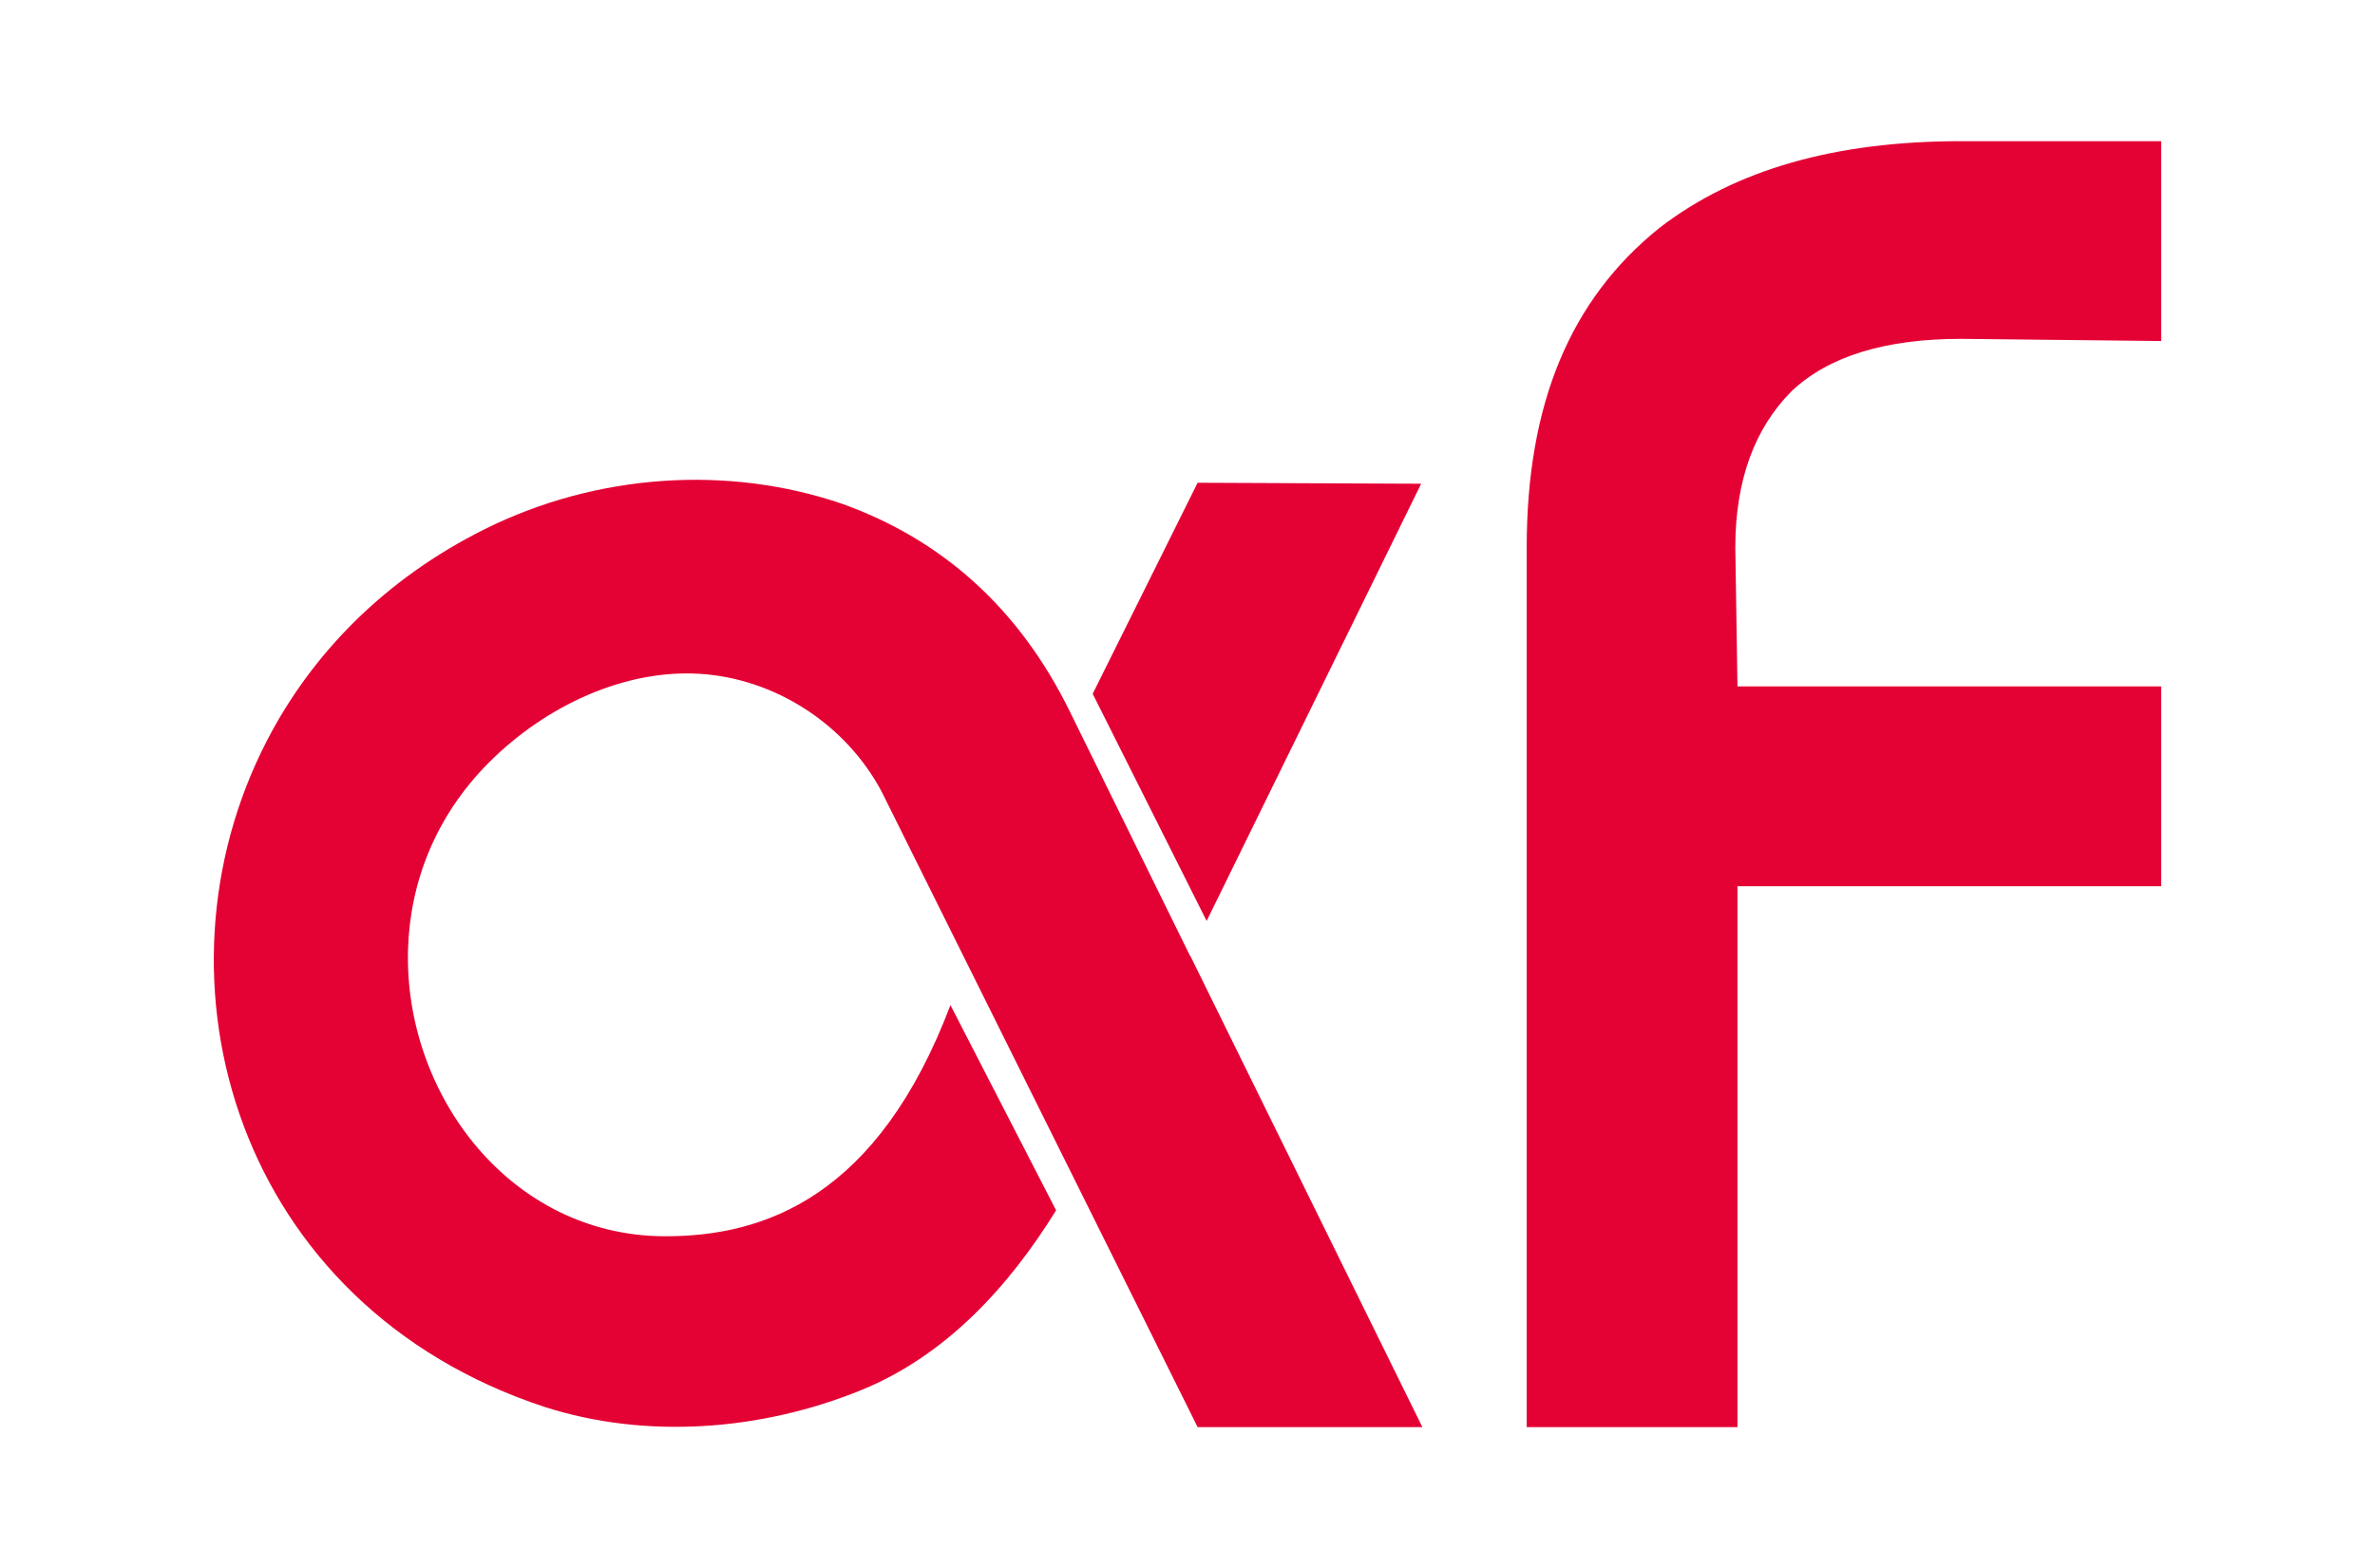
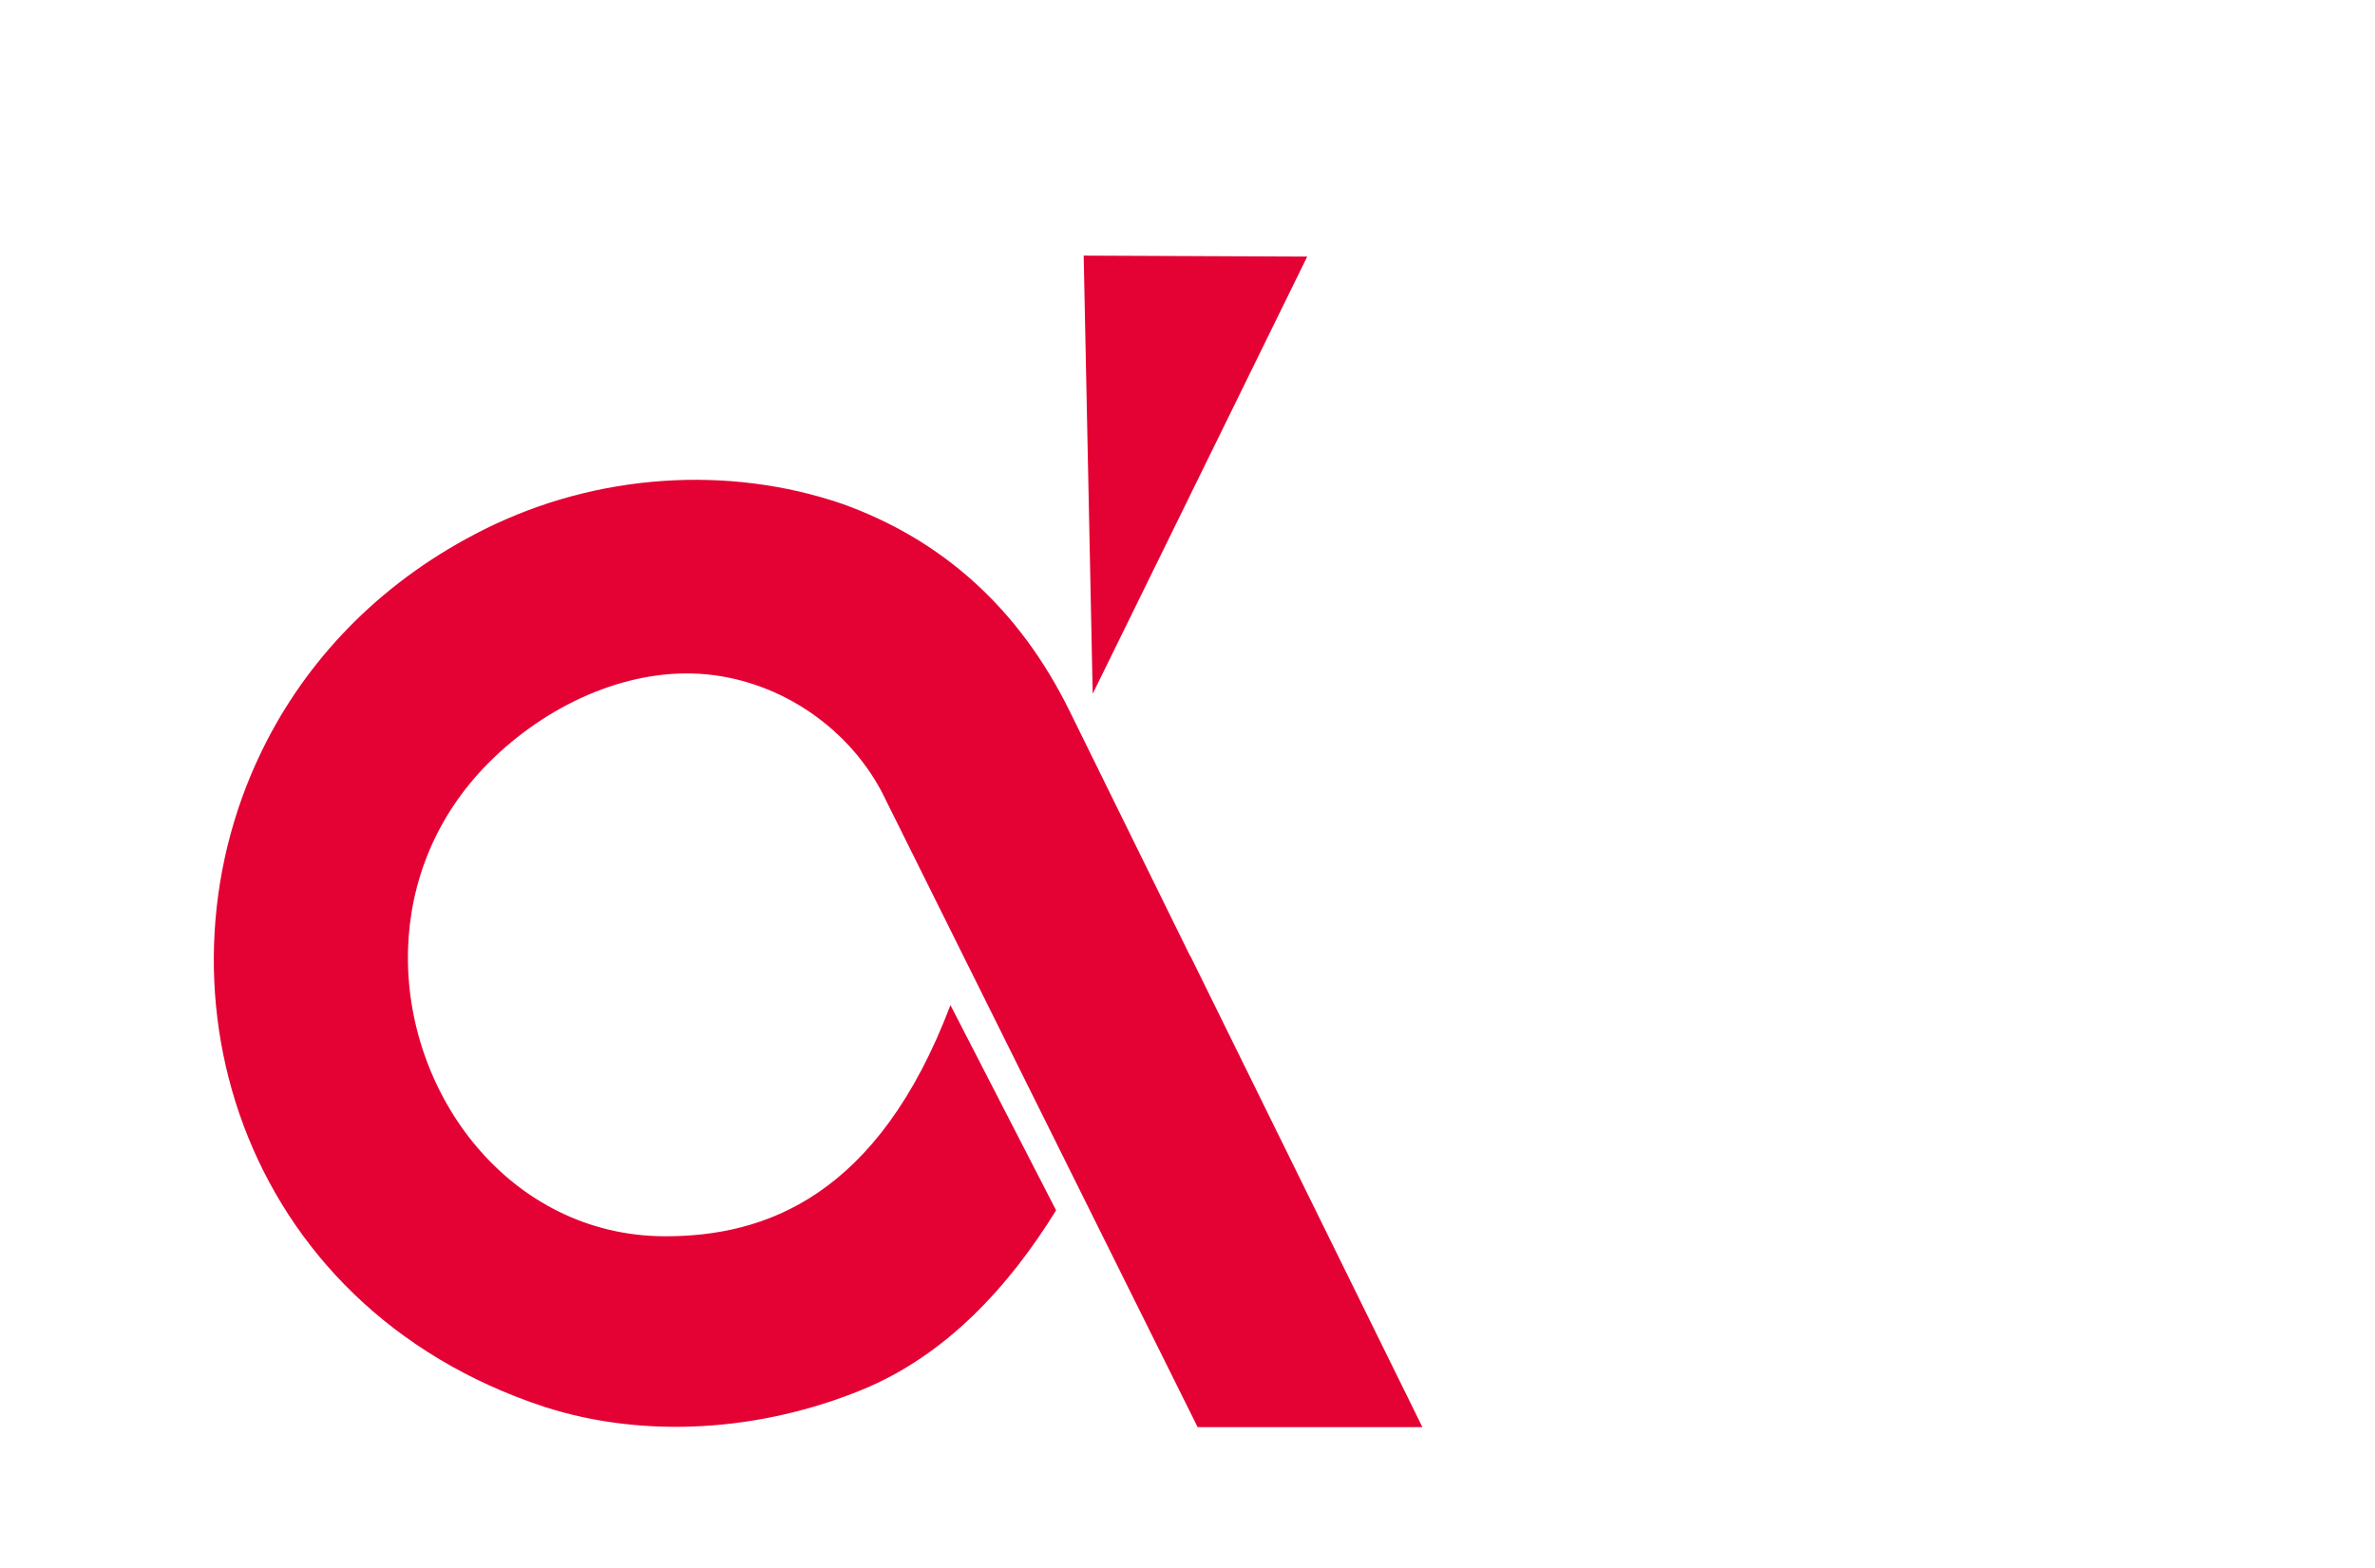
<svg xmlns="http://www.w3.org/2000/svg" version="1.1" id="Capa_1" x="0px" y="0px" width="267.35px" height="176.59px" viewBox="0 0 267.35 176.59" enable-background="new 0 0 267.35 176.59" xml:space="preserve">
  <g>
-     <path fill="#E40134" d="M243.281,99.791h-47.696v60.902h-23.725V61.633c0-16.142,4.892-27.883,14.919-35.954   c8.562-6.604,19.812-9.783,33.998-9.783h22.503v22.502l-22.503-0.244c-8.561,0-14.919,1.956-19.078,5.87   c-4.159,4.158-6.358,10.028-6.358,17.61l0.243,15.654h47.696L243.281,99.791L243.281,99.791z" />
-     <path fill="#E40134" d="M160.115,160.694h-25.299L99.244,89.136c-4.094-7.697-12.124-12.757-20.49-13.265   c-8.421-0.51-17.279,3.552-23.706,9.98c-6.074,6.079-8.891,13.577-9.116,21.011c-0.493,16.292,11.462,32.279,28.862,32.342   c11.313,0.04,24.036-4.468,32.196-26.028l11.892,23.107c-5.32,8.609-12.415,16.353-21.896,20.227   c-11.359,4.643-24.343,5.551-35.671,1.914c-34.68-11.396-45.262-48.013-31.246-75.069c5.014-9.679,13.177-18.138,24.511-23.778   c12.659-6.3,27.432-7.215,40.202-2.853c11.236,4.021,19.931,11.744,25.641,23.382l0.536,1.088l13.01,26.449l0.021-0.016   L160.115,160.694L160.115,160.694z M123.003,78.122l12.826,25.577l24.148-49.23l-25.163-0.11L123.003,78.122z" />
+     <path fill="#E40134" d="M160.115,160.694h-25.299L99.244,89.136c-4.094-7.697-12.124-12.757-20.49-13.265   c-8.421-0.51-17.279,3.552-23.706,9.98c-6.074,6.079-8.891,13.577-9.116,21.011c-0.493,16.292,11.462,32.279,28.862,32.342   c11.313,0.04,24.036-4.468,32.196-26.028l11.892,23.107c-5.32,8.609-12.415,16.353-21.896,20.227   c-11.359,4.643-24.343,5.551-35.671,1.914c-34.68-11.396-45.262-48.013-31.246-75.069c5.014-9.679,13.177-18.138,24.511-23.778   c12.659-6.3,27.432-7.215,40.202-2.853c11.236,4.021,19.931,11.744,25.641,23.382l0.536,1.088l13.01,26.449l0.021-0.016   L160.115,160.694L160.115,160.694z M123.003,78.122l24.148-49.23l-25.163-0.11L123.003,78.122z" />
  </g>
</svg>